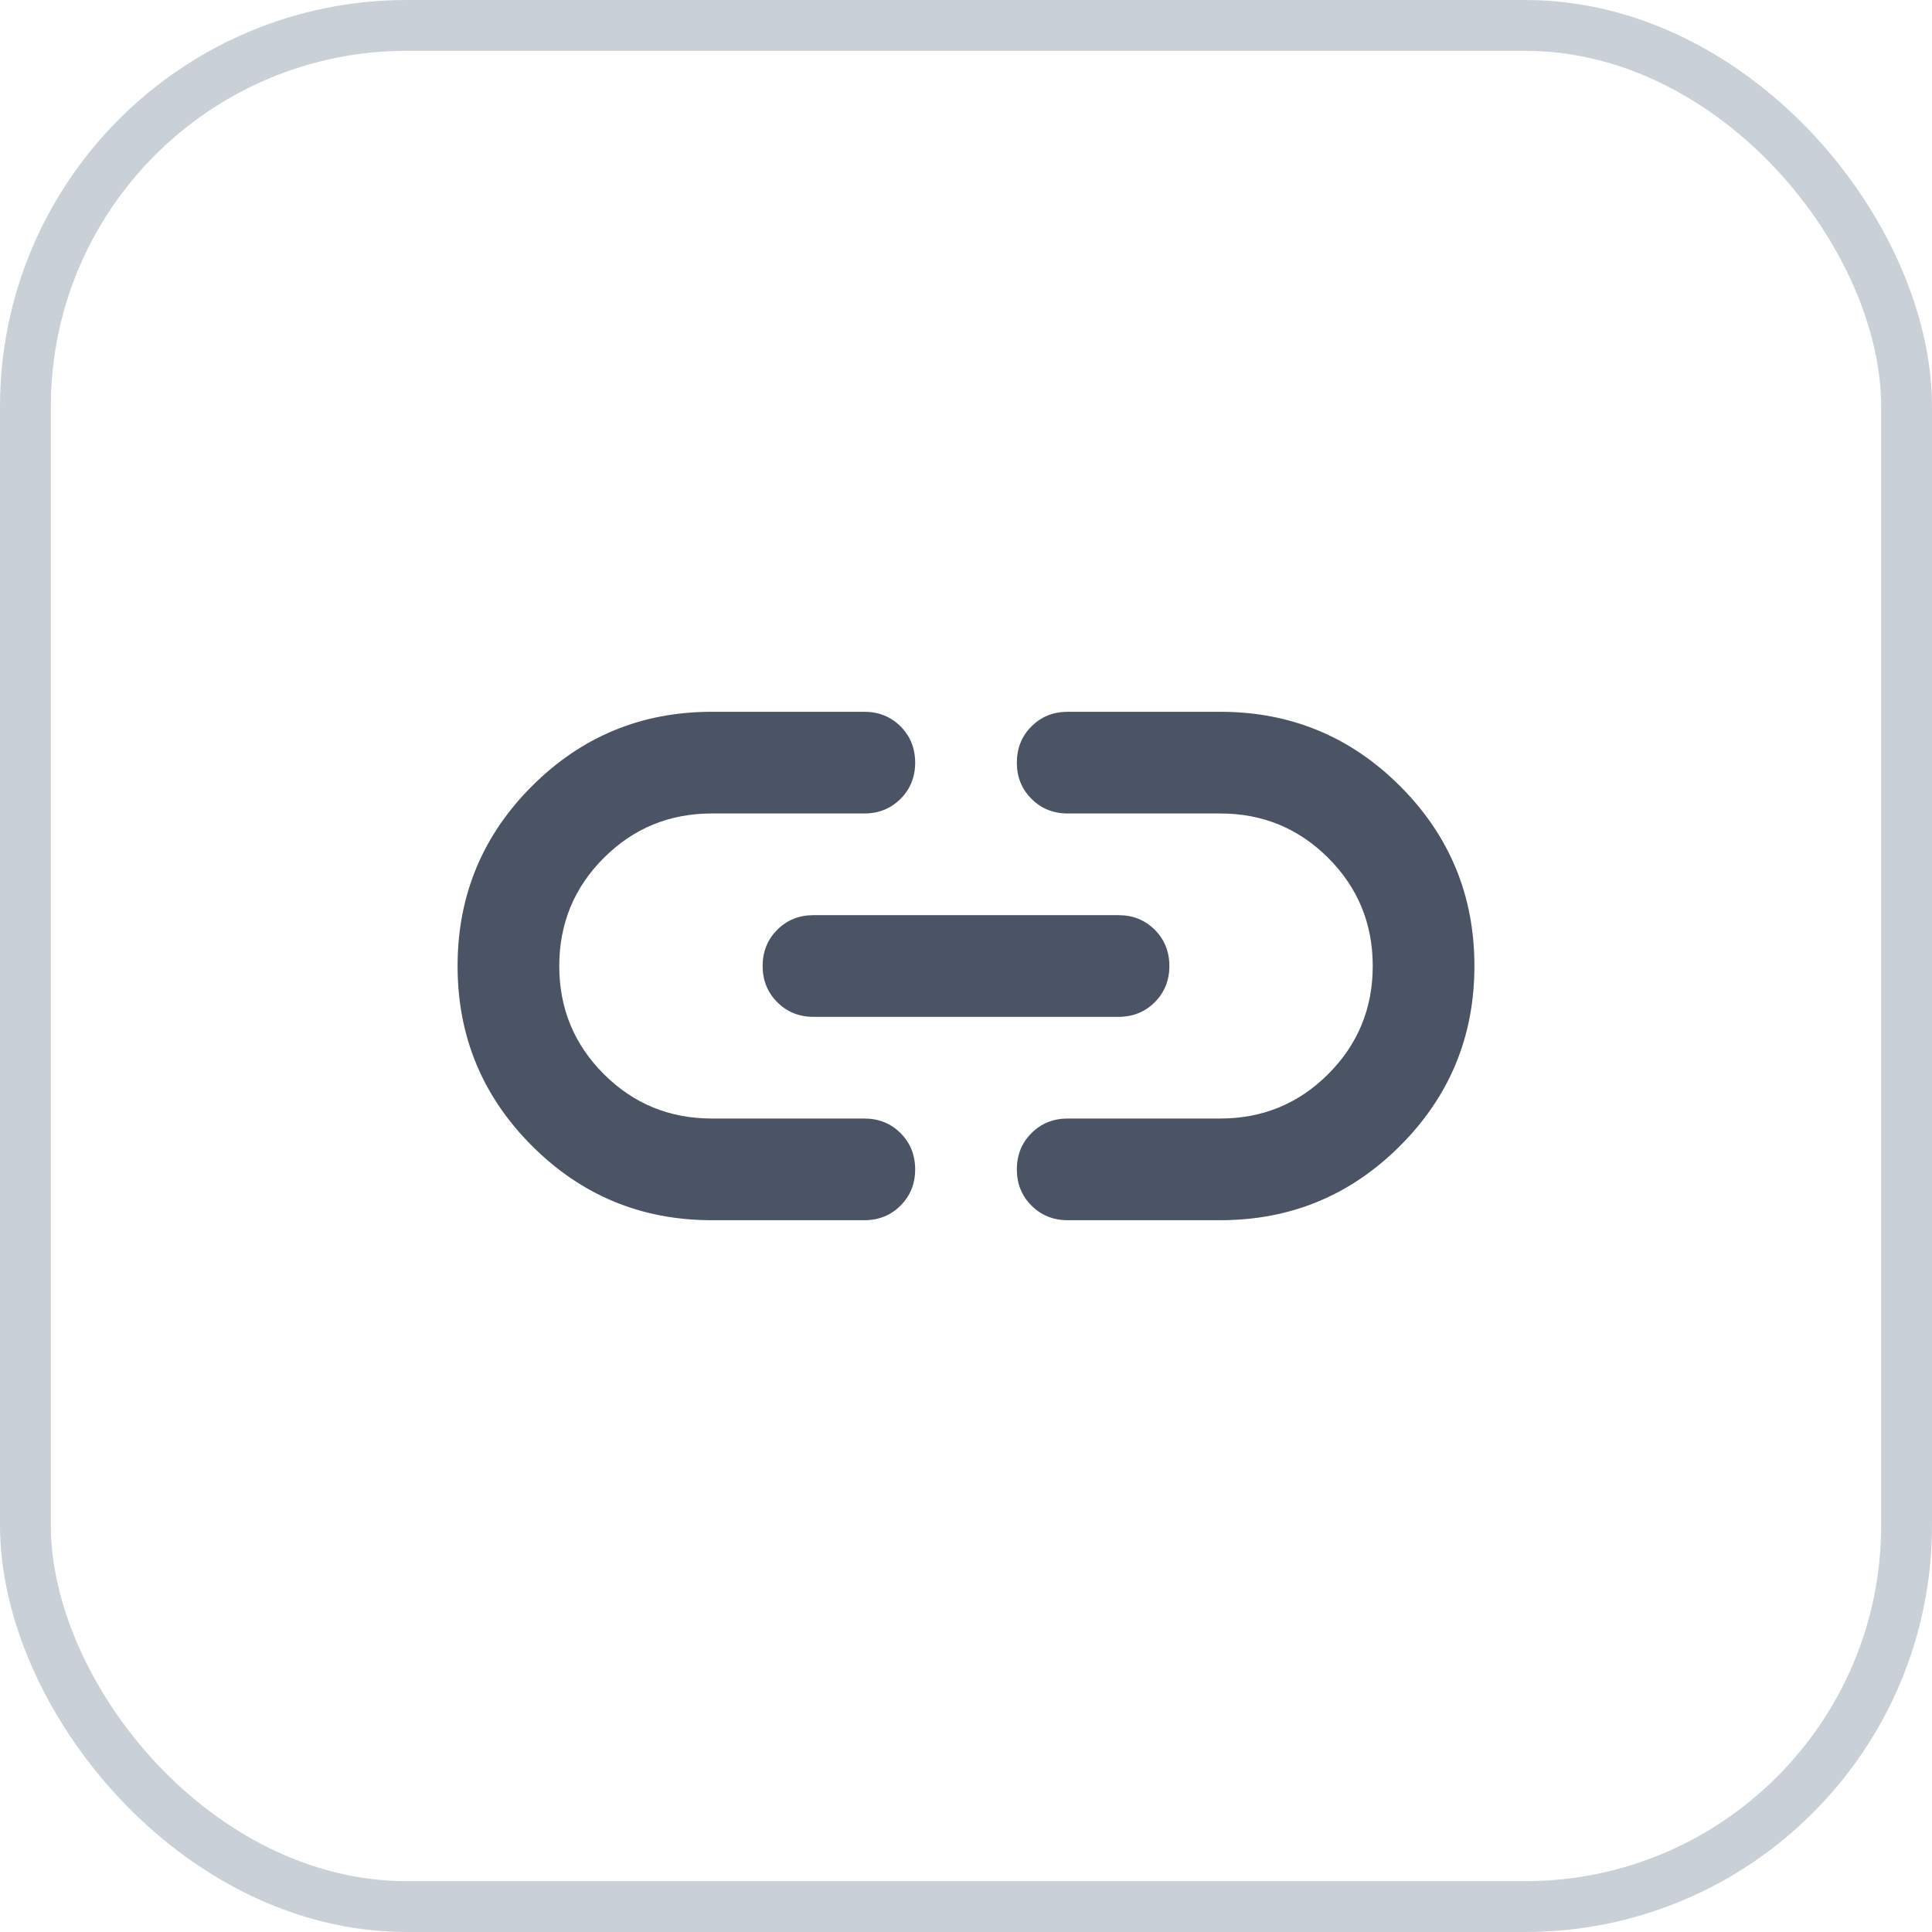
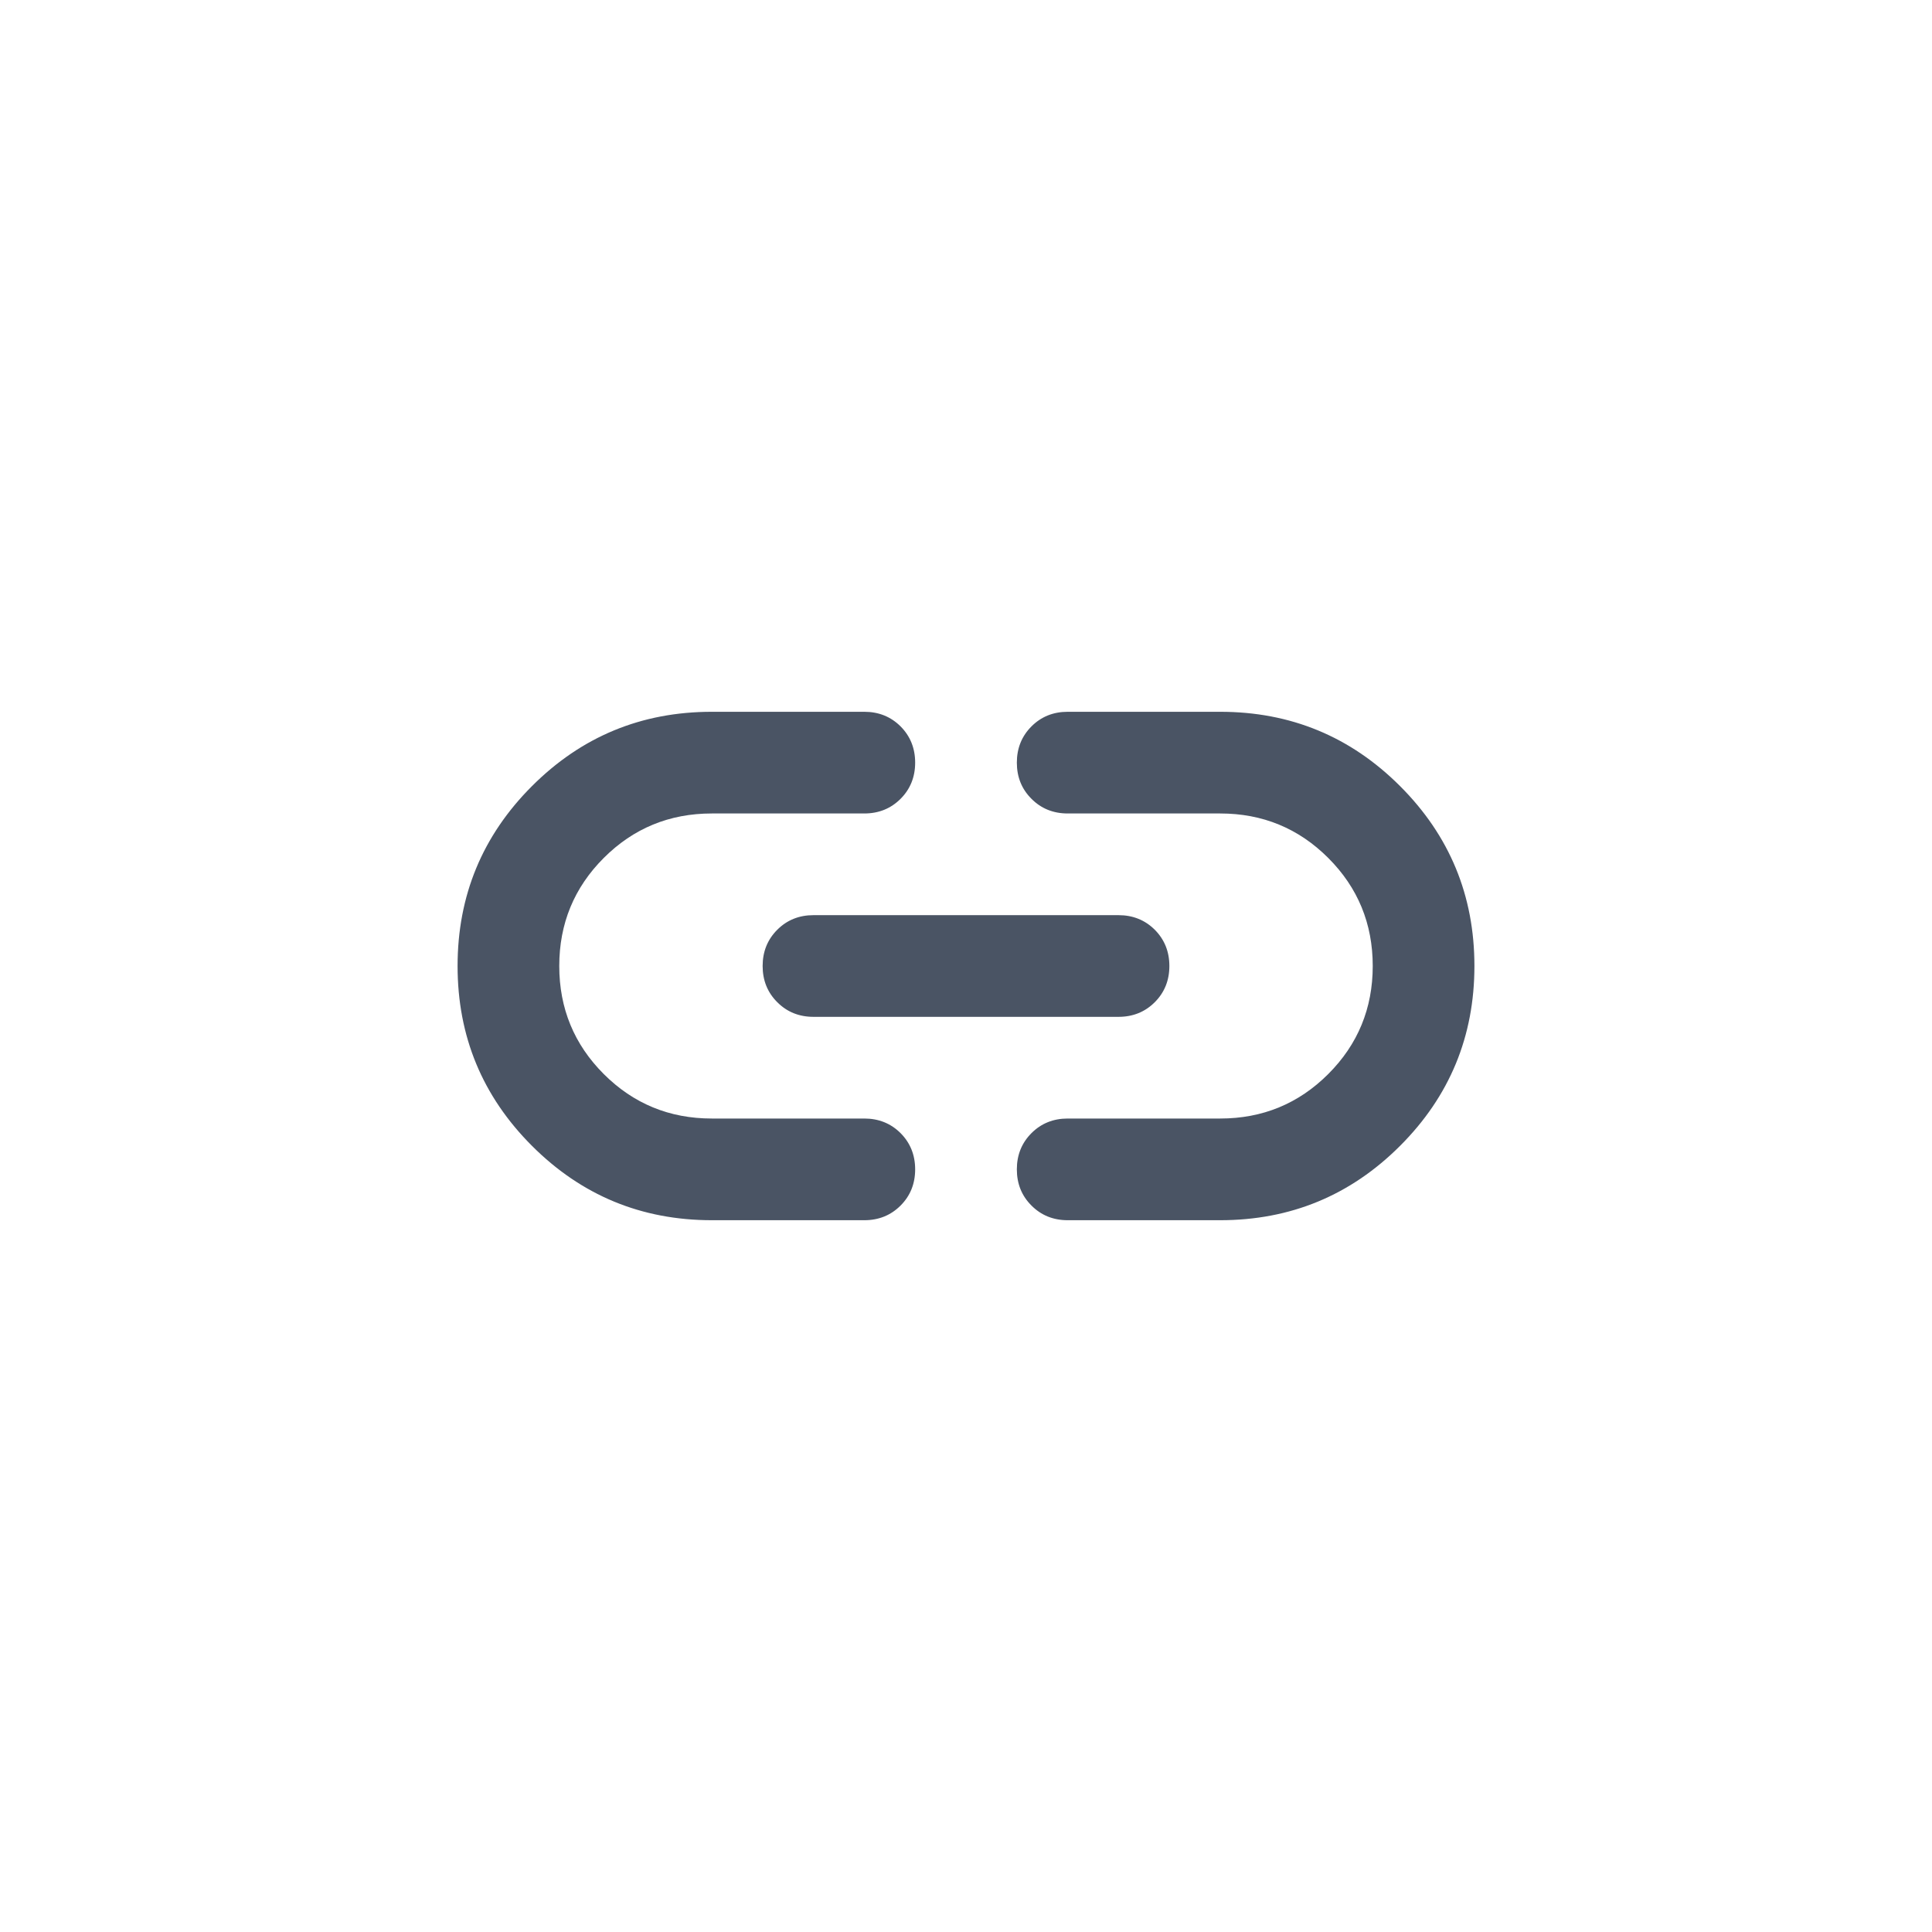
<svg xmlns="http://www.w3.org/2000/svg" width="38" height="38" viewBox="0 0 38 38" fill="none">
-   <rect x="0.5" y="0.5" width="37" height="37" rx="7.5" stroke="#CAD0D8" />
  <path d="M14 24C12.617 24 11.438 23.512 10.463 22.537C9.488 21.562 9 20.383 9 19C9 17.617 9.488 16.437 10.463 15.462C11.438 14.487 12.617 14 14 14H17C17.283 14 17.521 14.096 17.713 14.287C17.904 14.479 18 14.717 18 15C18 15.283 17.904 15.521 17.713 15.712C17.521 15.904 17.283 16 17 16H14C13.167 16 12.458 16.292 11.875 16.875C11.292 17.458 11 18.167 11 19C11 19.833 11.292 20.542 11.875 21.125C12.458 21.708 13.167 22 14 22H17C17.283 22 17.521 22.096 17.713 22.287C17.904 22.479 18 22.717 18 23C18 23.283 17.904 23.521 17.713 23.712C17.521 23.904 17.283 24 17 24H14ZM16 20C15.717 20 15.479 19.904 15.288 19.712C15.096 19.521 15 19.283 15 19C15 18.717 15.096 18.479 15.288 18.287C15.479 18.096 15.717 18 16 18H22C22.283 18 22.521 18.096 22.713 18.287C22.904 18.479 23 18.717 23 19C23 19.283 22.904 19.521 22.713 19.712C22.521 19.904 22.283 20 22 20H16ZM21 24C20.717 24 20.479 23.904 20.288 23.712C20.096 23.521 20 23.283 20 23C20 22.717 20.096 22.479 20.288 22.287C20.479 22.096 20.717 22 21 22H24C24.833 22 25.542 21.708 26.125 21.125C26.708 20.542 27 19.833 27 19C27 18.167 26.708 17.458 26.125 16.875C25.542 16.292 24.833 16 24 16H21C20.717 16 20.479 15.904 20.288 15.712C20.096 15.521 20 15.283 20 15C20 14.717 20.096 14.479 20.288 14.287C20.479 14.096 20.717 14 21 14H24C25.383 14 26.563 14.487 27.538 15.462C28.513 16.437 29 17.617 29 19C29 20.383 28.513 21.562 27.538 22.537C26.563 23.512 25.383 24 24 24H21Z" fill="#4A5464" />
</svg>